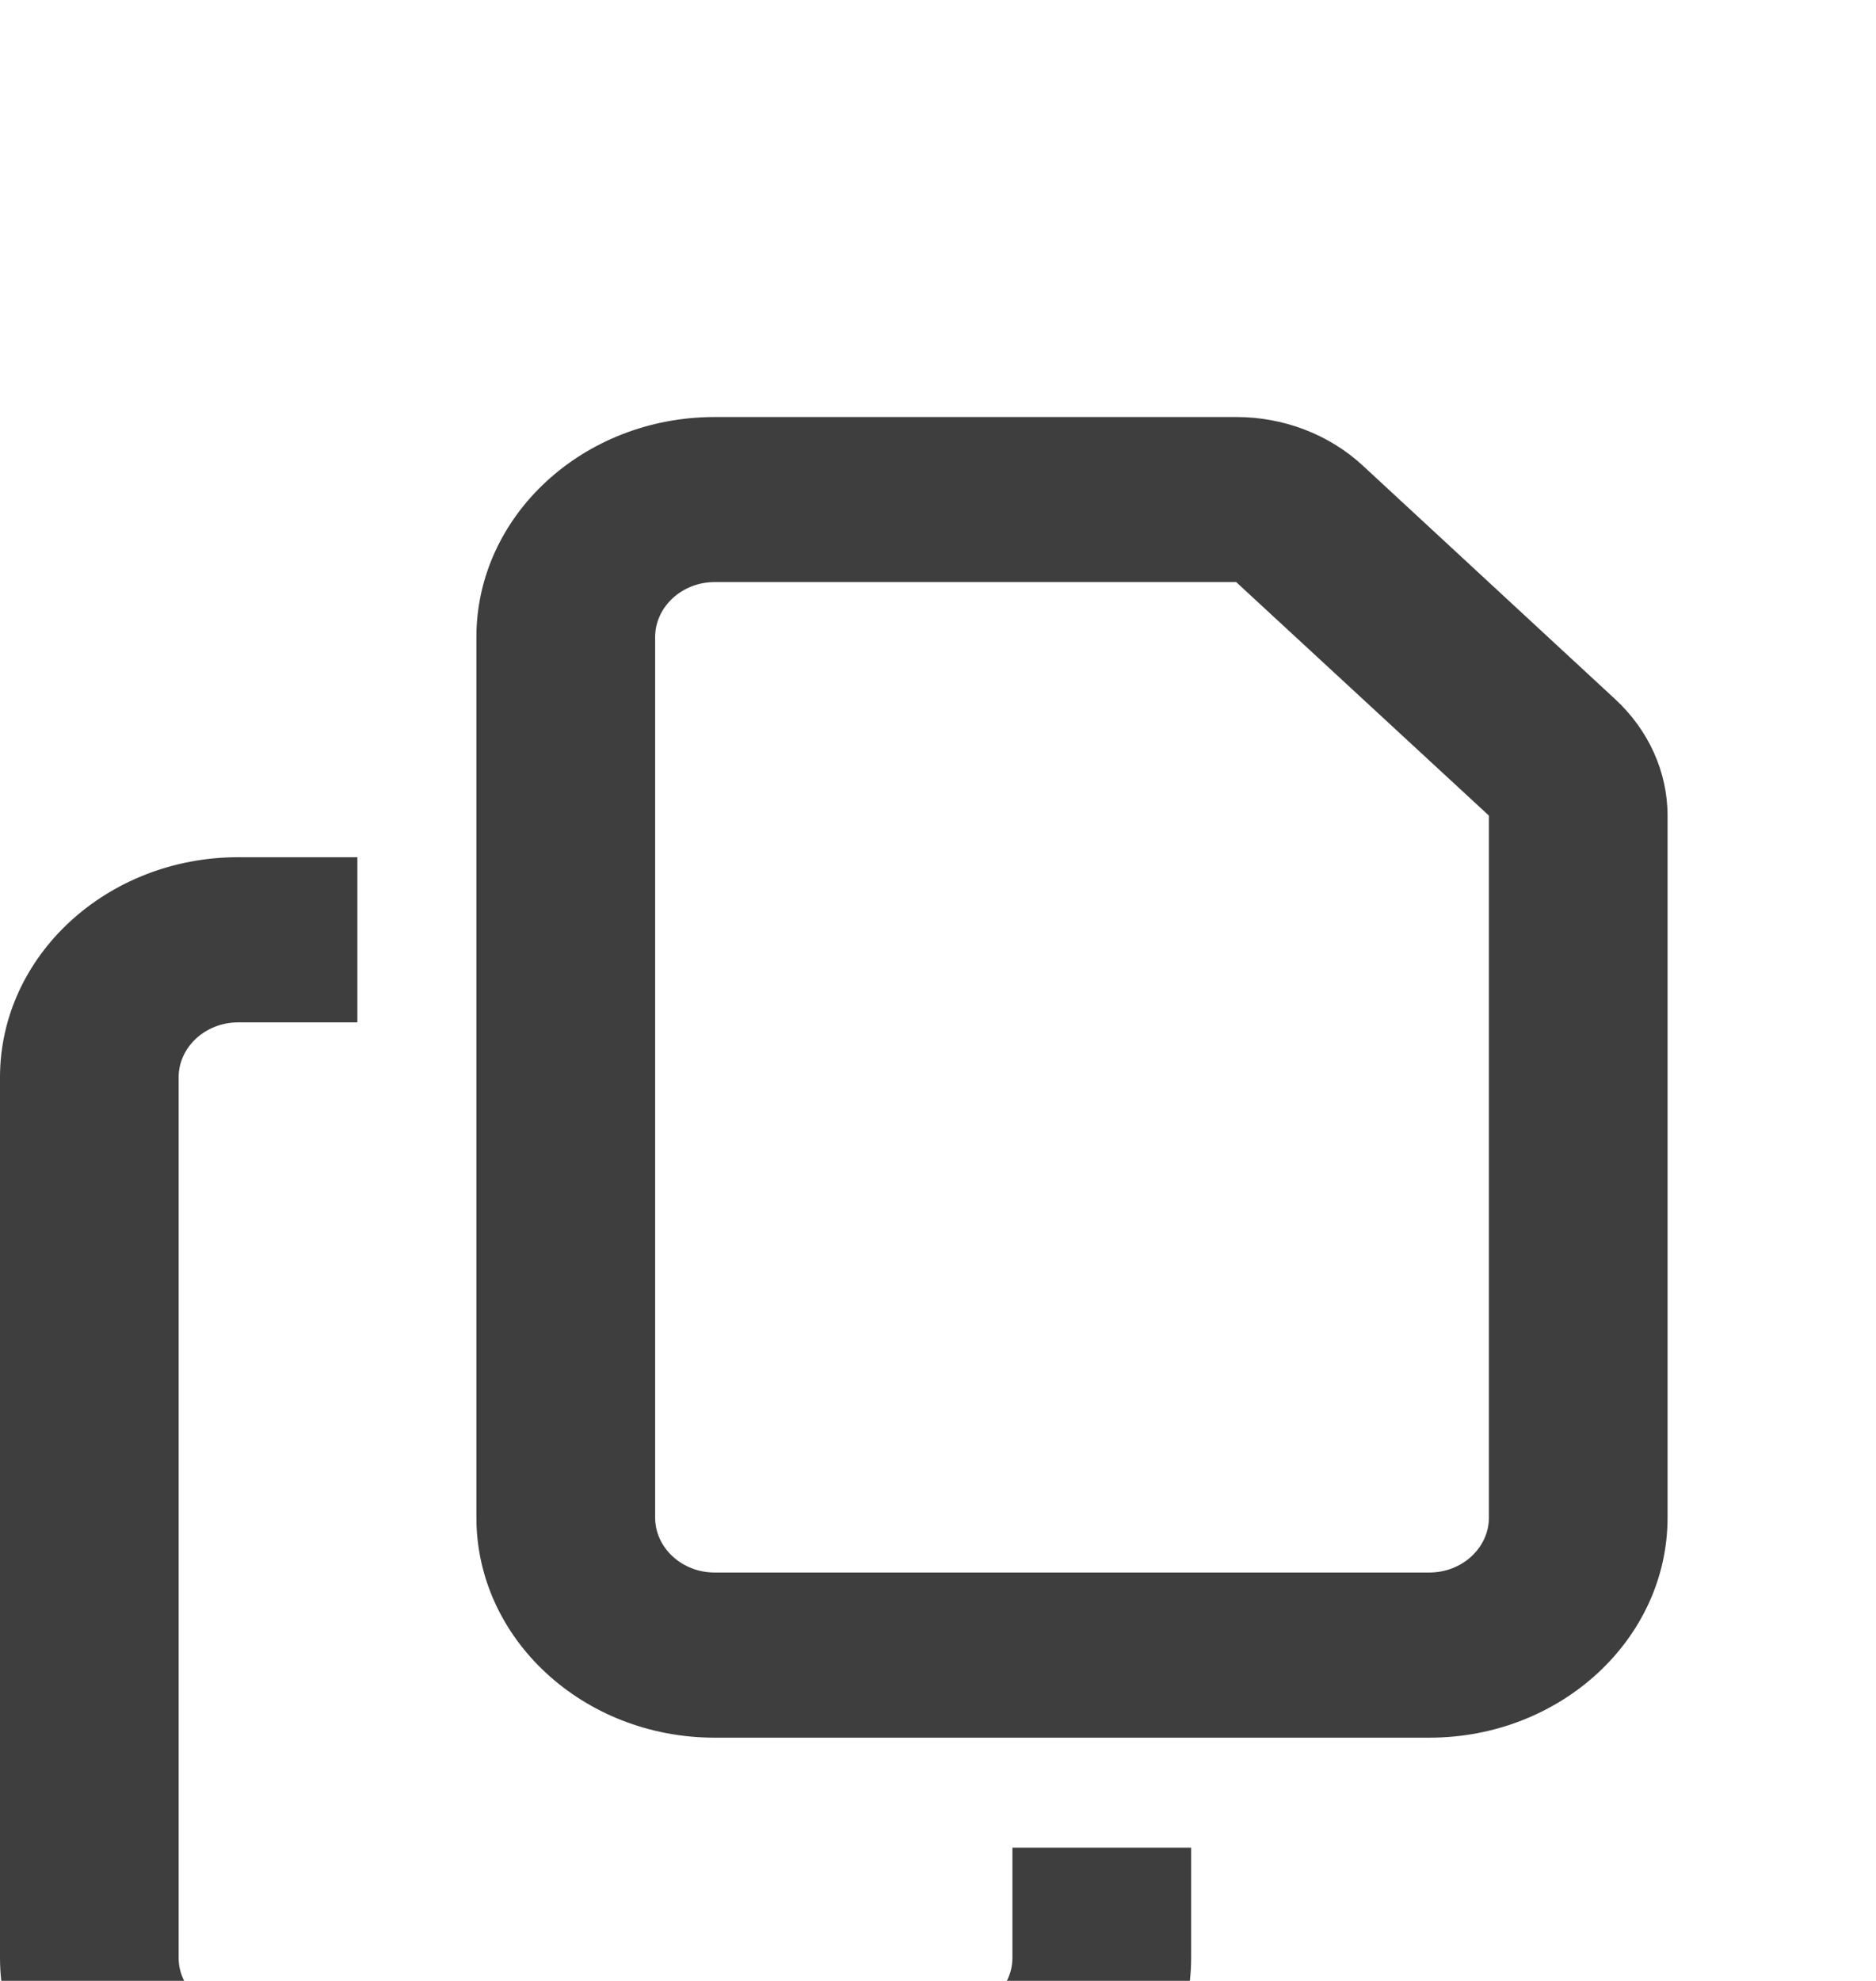
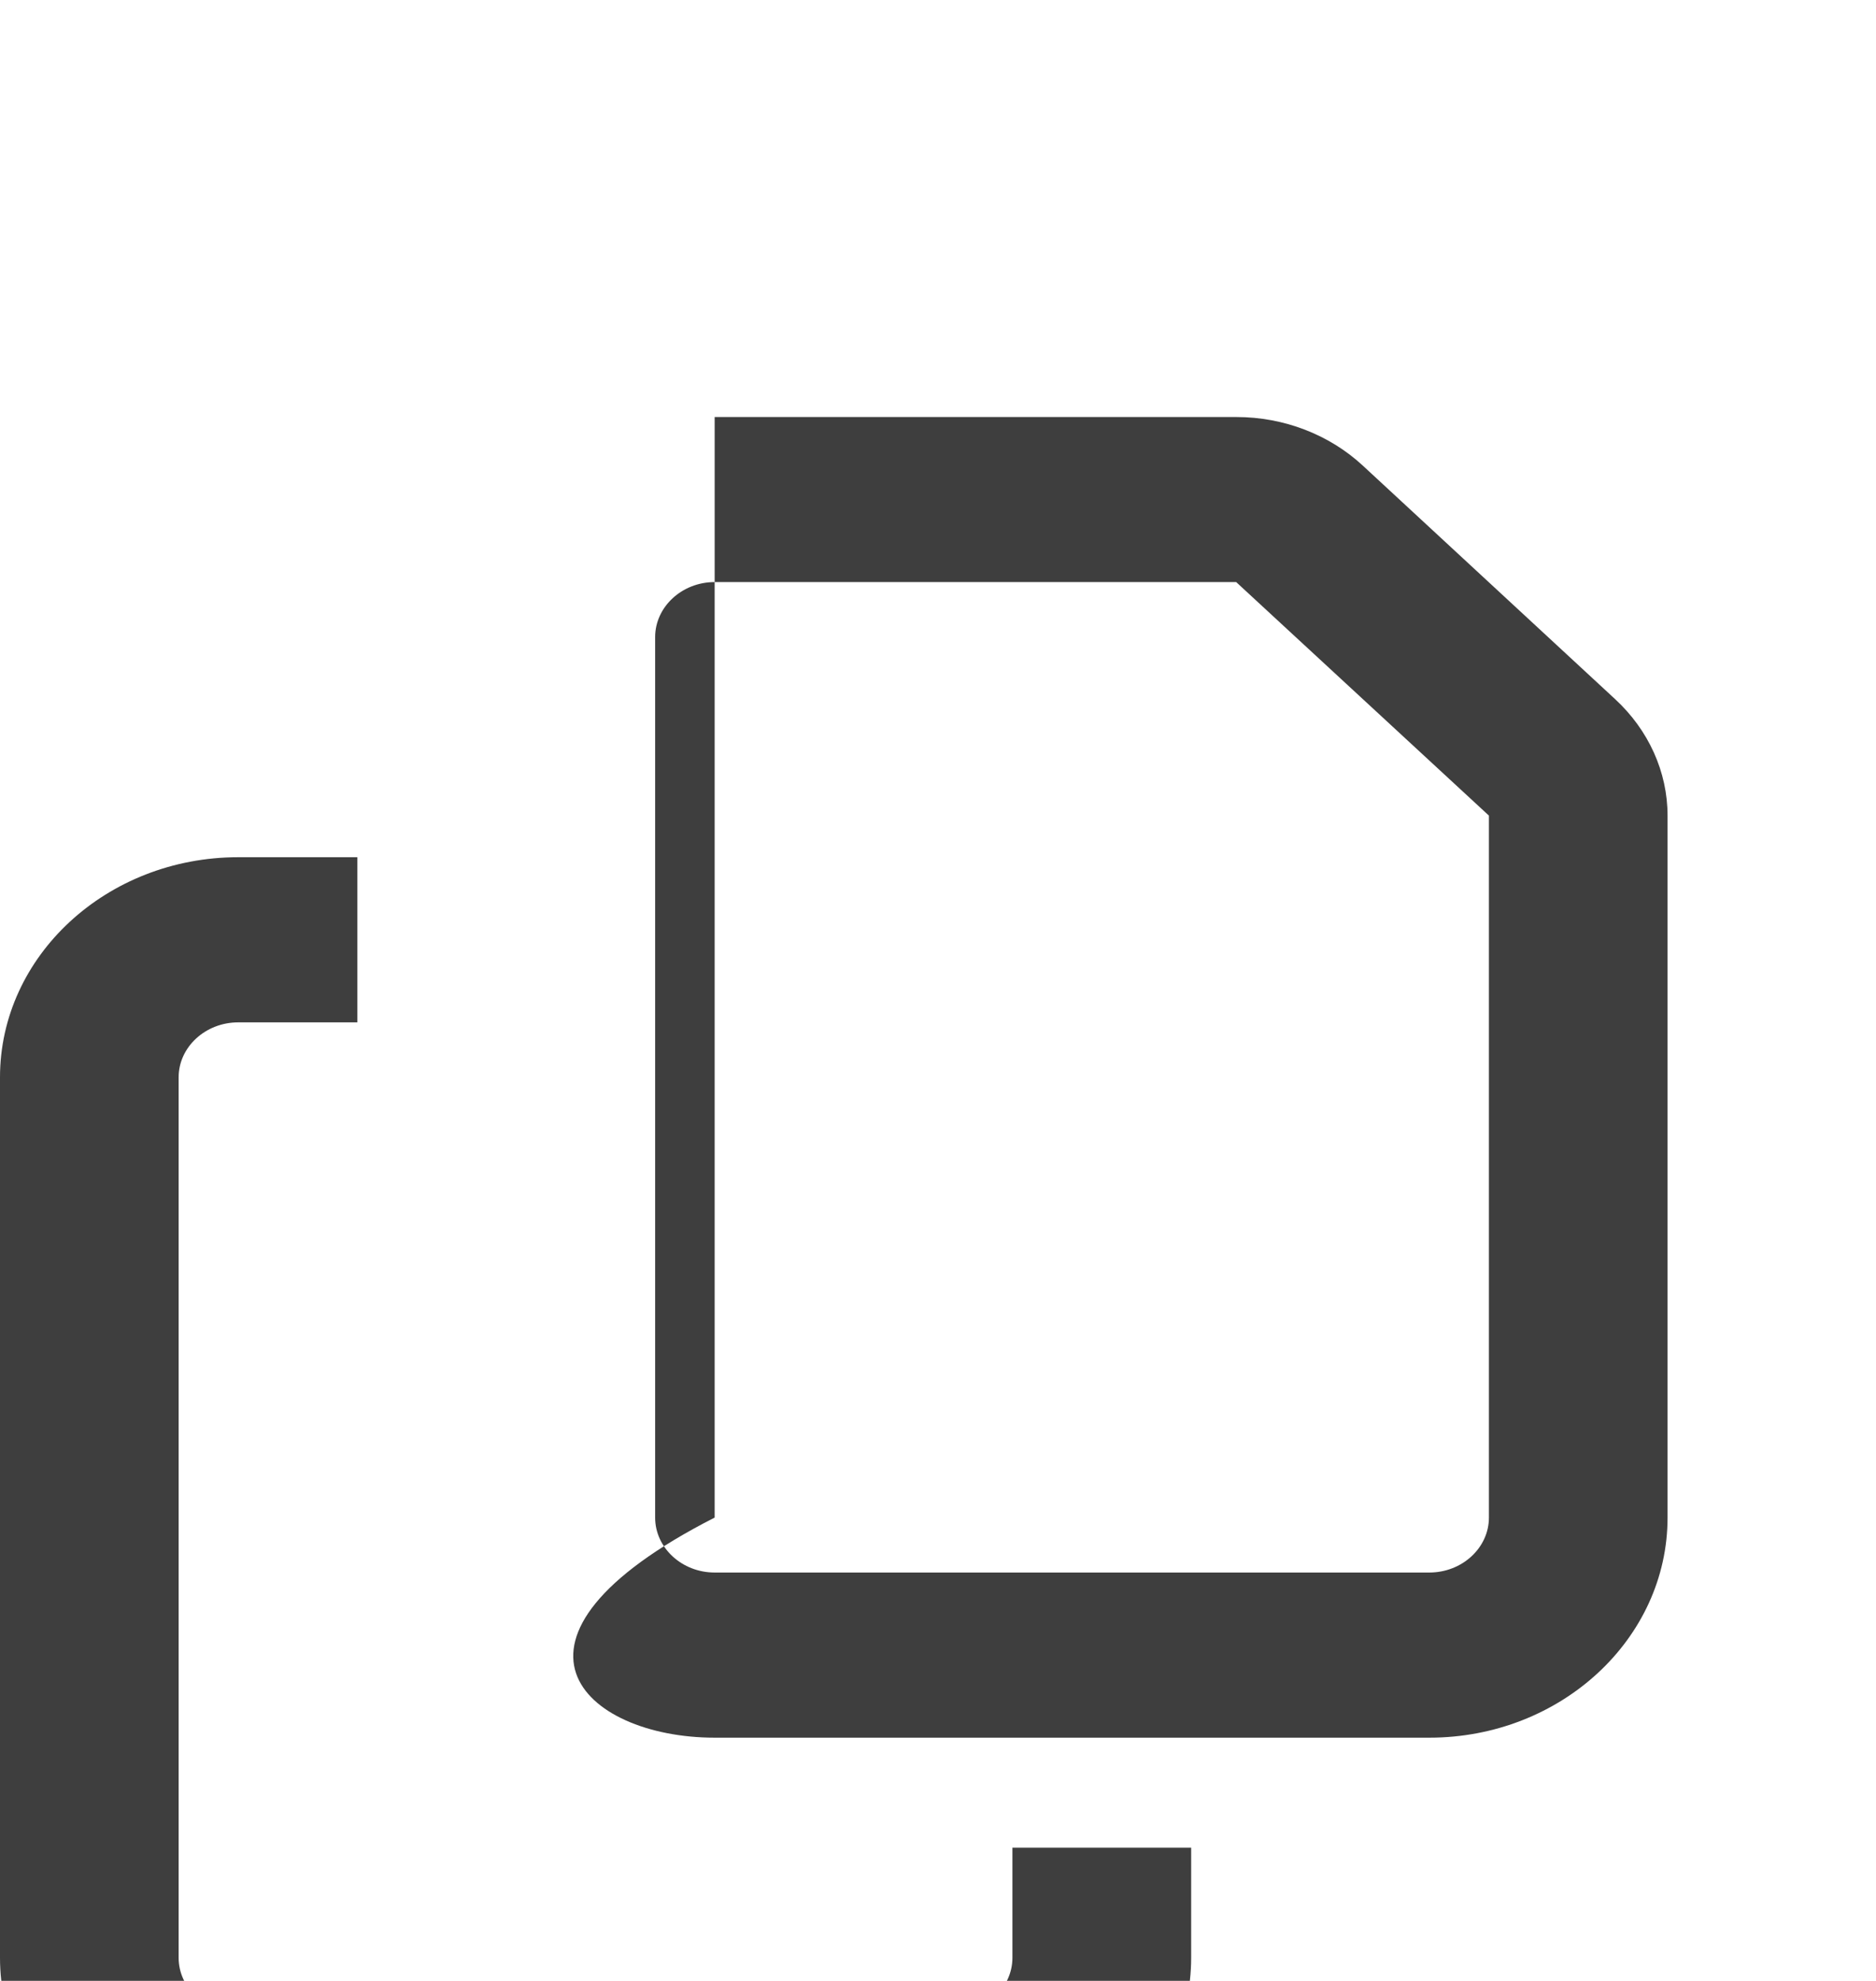
<svg xmlns="http://www.w3.org/2000/svg" width="18" height="19" viewBox="0 0 18 19" fill="none">
  <g filter="url(#filter0_d_1_21)">
-     <path d="M13.714 11.083H6.857C6.543 11.083 6.286 10.846 6.286 10.556V2.111C6.286 1.821 6.543 1.583 6.857 1.583H11.861L14.286 3.823V10.556C14.286 10.846 14.029 11.083 13.714 11.083ZM6.857 12.667H13.714C14.975 12.667 16 11.72 16 10.556V3.823C16 3.404 15.818 3.002 15.496 2.705L13.075 0.465C12.754 0.168 12.318 0 11.864 0H6.857C5.596 0 4.571 0.947 4.571 2.111V10.556C4.571 11.72 5.596 12.667 6.857 12.667ZM2.286 4.222C1.025 4.222 0 5.169 0 6.333V14.778C0 15.942 1.025 16.889 2.286 16.889H9.143C10.404 16.889 11.429 15.942 11.429 14.778V13.722H9.714V14.778C9.714 15.068 9.457 15.306 9.143 15.306H2.286C1.971 15.306 1.714 15.068 1.714 14.778V6.333C1.714 6.043 1.971 5.806 2.286 5.806H3.429V4.222H2.286Z" fill="#3E3E3E" />
+     <path d="M13.714 11.083H6.857C6.543 11.083 6.286 10.846 6.286 10.556V2.111C6.286 1.821 6.543 1.583 6.857 1.583H11.861L14.286 3.823V10.556C14.286 10.846 14.029 11.083 13.714 11.083ZM6.857 12.667H13.714C14.975 12.667 16 11.72 16 10.556V3.823C16 3.404 15.818 3.002 15.496 2.705L13.075 0.465C12.754 0.168 12.318 0 11.864 0H6.857V10.556C4.571 11.72 5.596 12.667 6.857 12.667ZM2.286 4.222C1.025 4.222 0 5.169 0 6.333V14.778C0 15.942 1.025 16.889 2.286 16.889H9.143C10.404 16.889 11.429 15.942 11.429 14.778V13.722H9.714V14.778C9.714 15.068 9.457 15.306 9.143 15.306H2.286C1.971 15.306 1.714 15.068 1.714 14.778V6.333C1.714 6.043 1.971 5.806 2.286 5.806H3.429V4.222H2.286Z" fill="#3E3E3E" />
  </g>
  <defs>
    <filter id="filter0_d_1_21" x="-4" y="0" width="24" height="24.889" filterUnits="userSpaceOnUse" color-interpolation-filters="sRGB">
      <feFlood flood-opacity="0" result="BackgroundImageFix" />
      <feColorMatrix in="SourceAlpha" type="matrix" values="0 0 0 0 0 0 0 0 0 0 0 0 0 0 0 0 0 0 127 0" result="hardAlpha" />
      <feOffset dy="4" />
      <feGaussianBlur stdDeviation="2" />
      <feComposite in2="hardAlpha" operator="out" />
      <feColorMatrix type="matrix" values="0 0 0 0 0 0 0 0 0 0 0 0 0 0 0 0 0 0 0.25 0" />
      <feBlend mode="normal" in2="BackgroundImageFix" result="effect1_dropShadow_1_21" />
      <feBlend mode="normal" in="SourceGraphic" in2="effect1_dropShadow_1_21" result="shape" />
    </filter>
  </defs>
</svg>